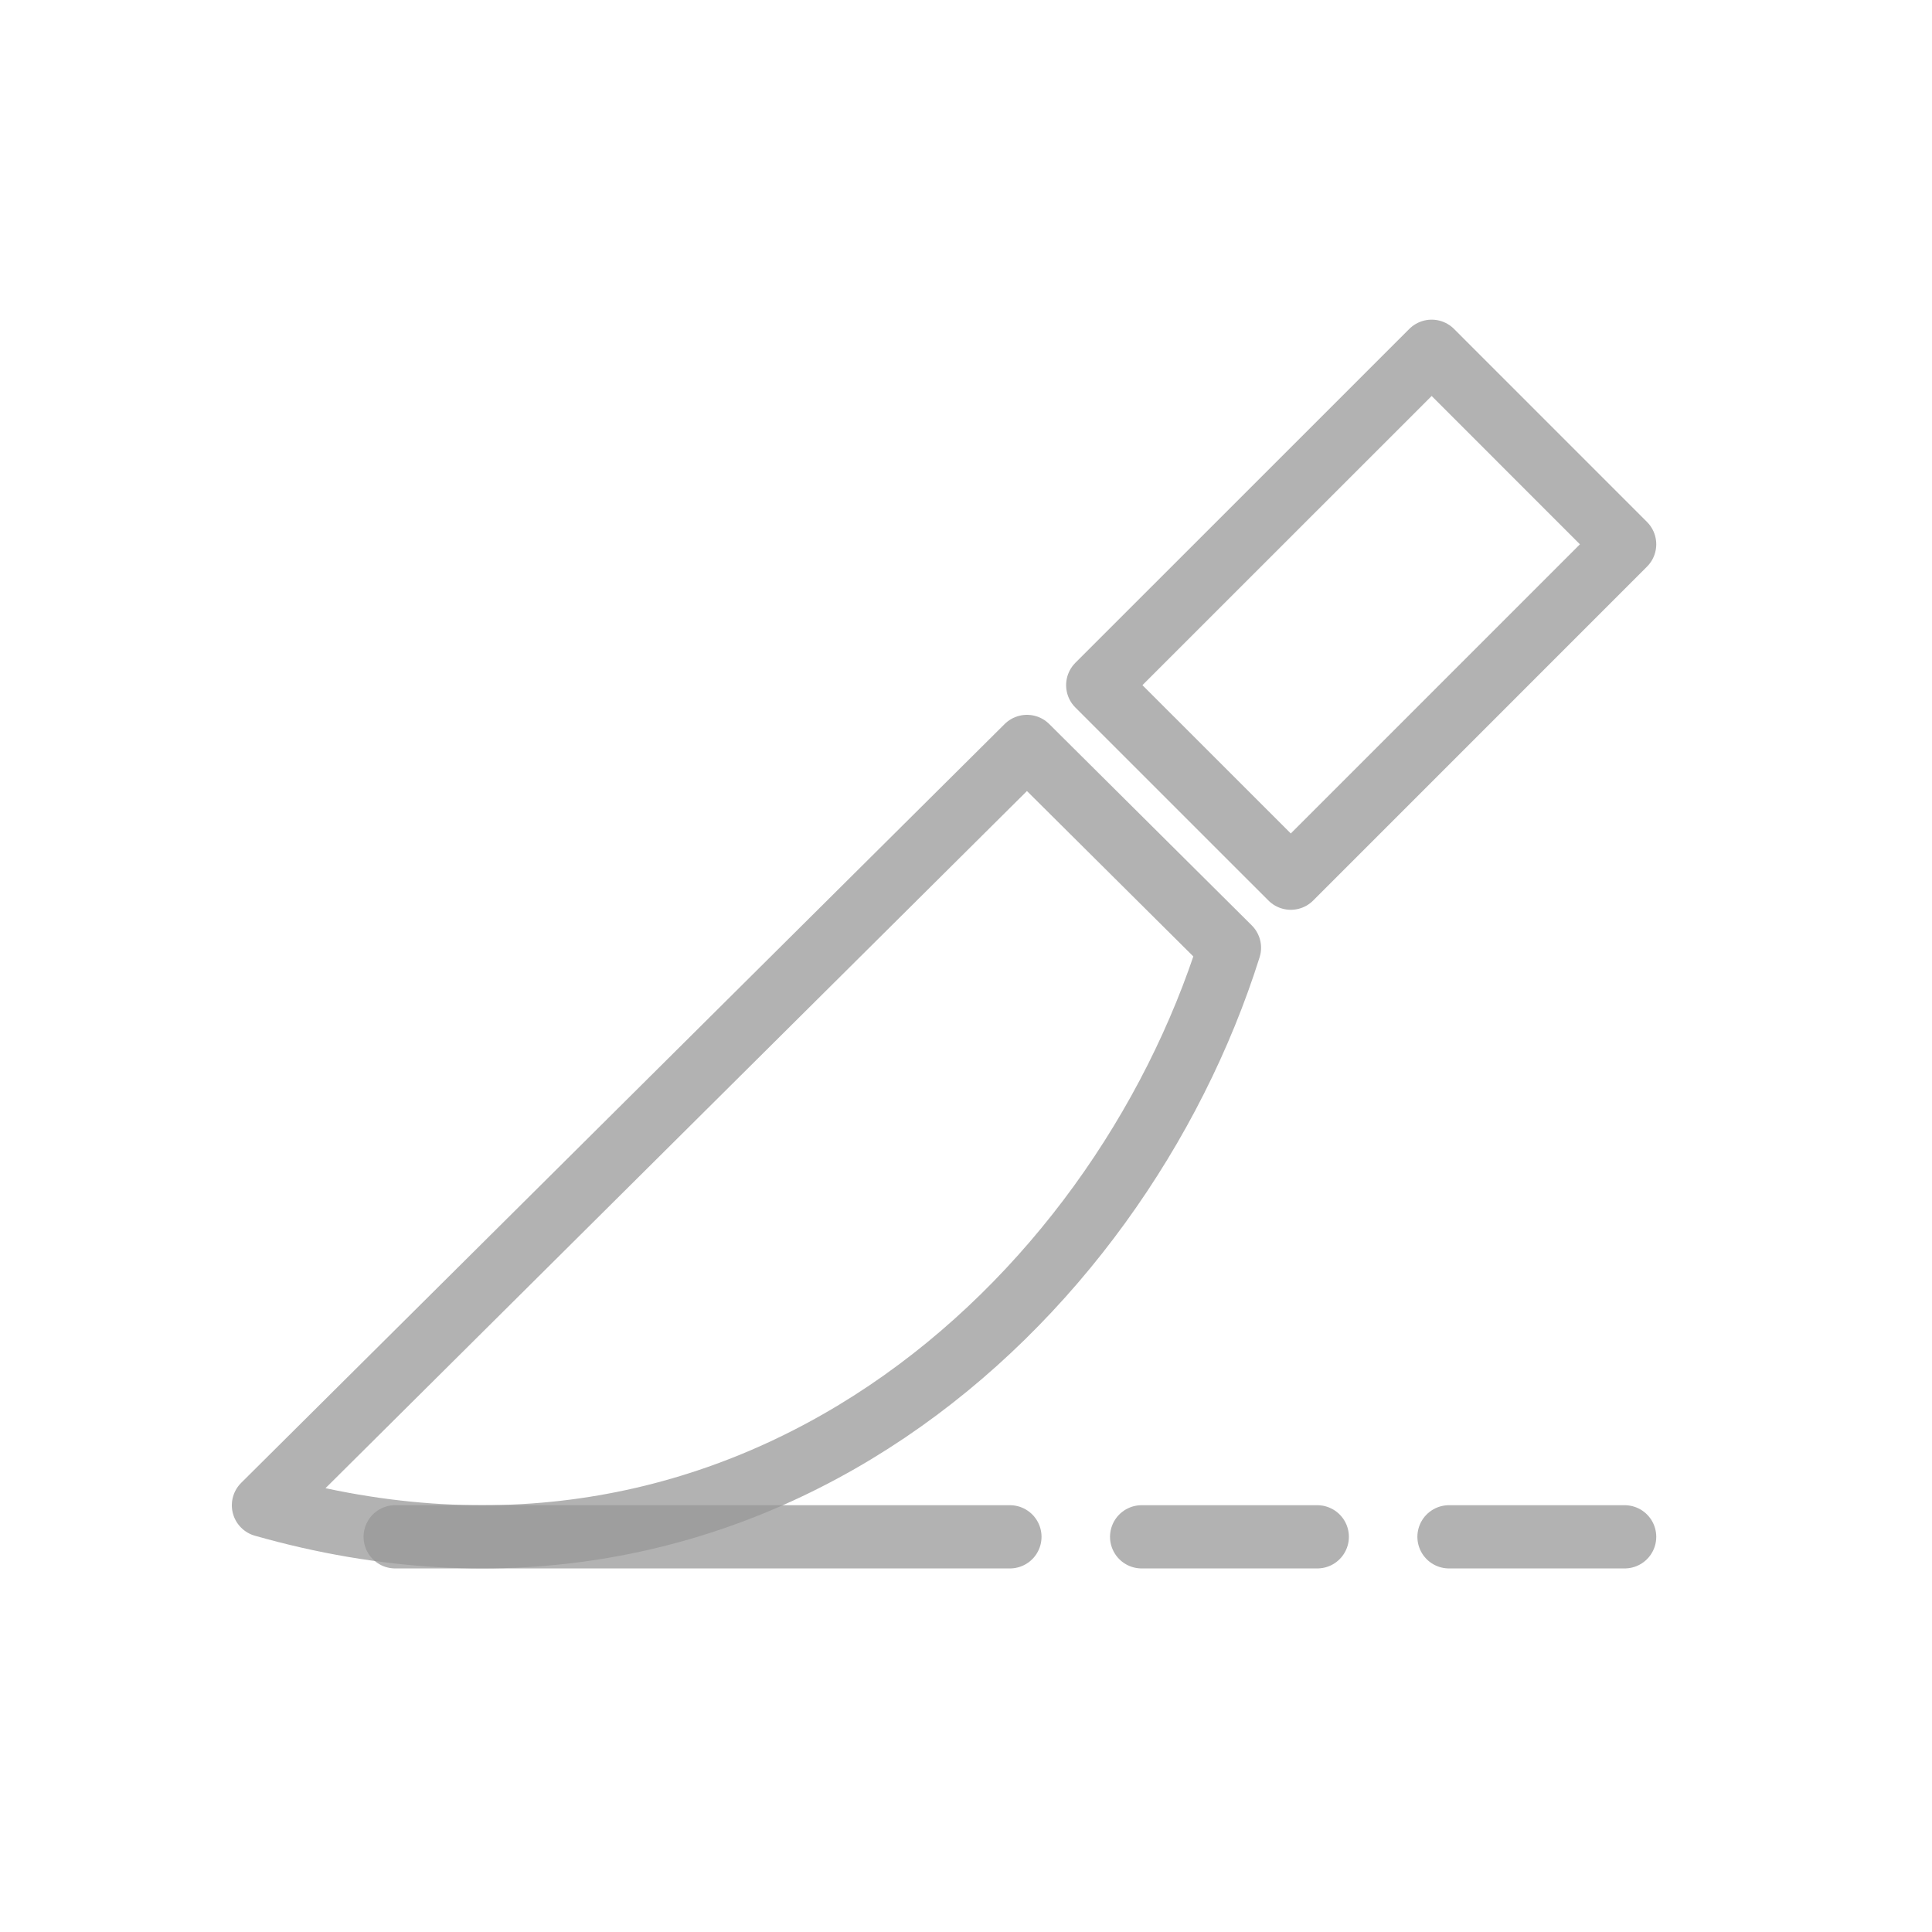
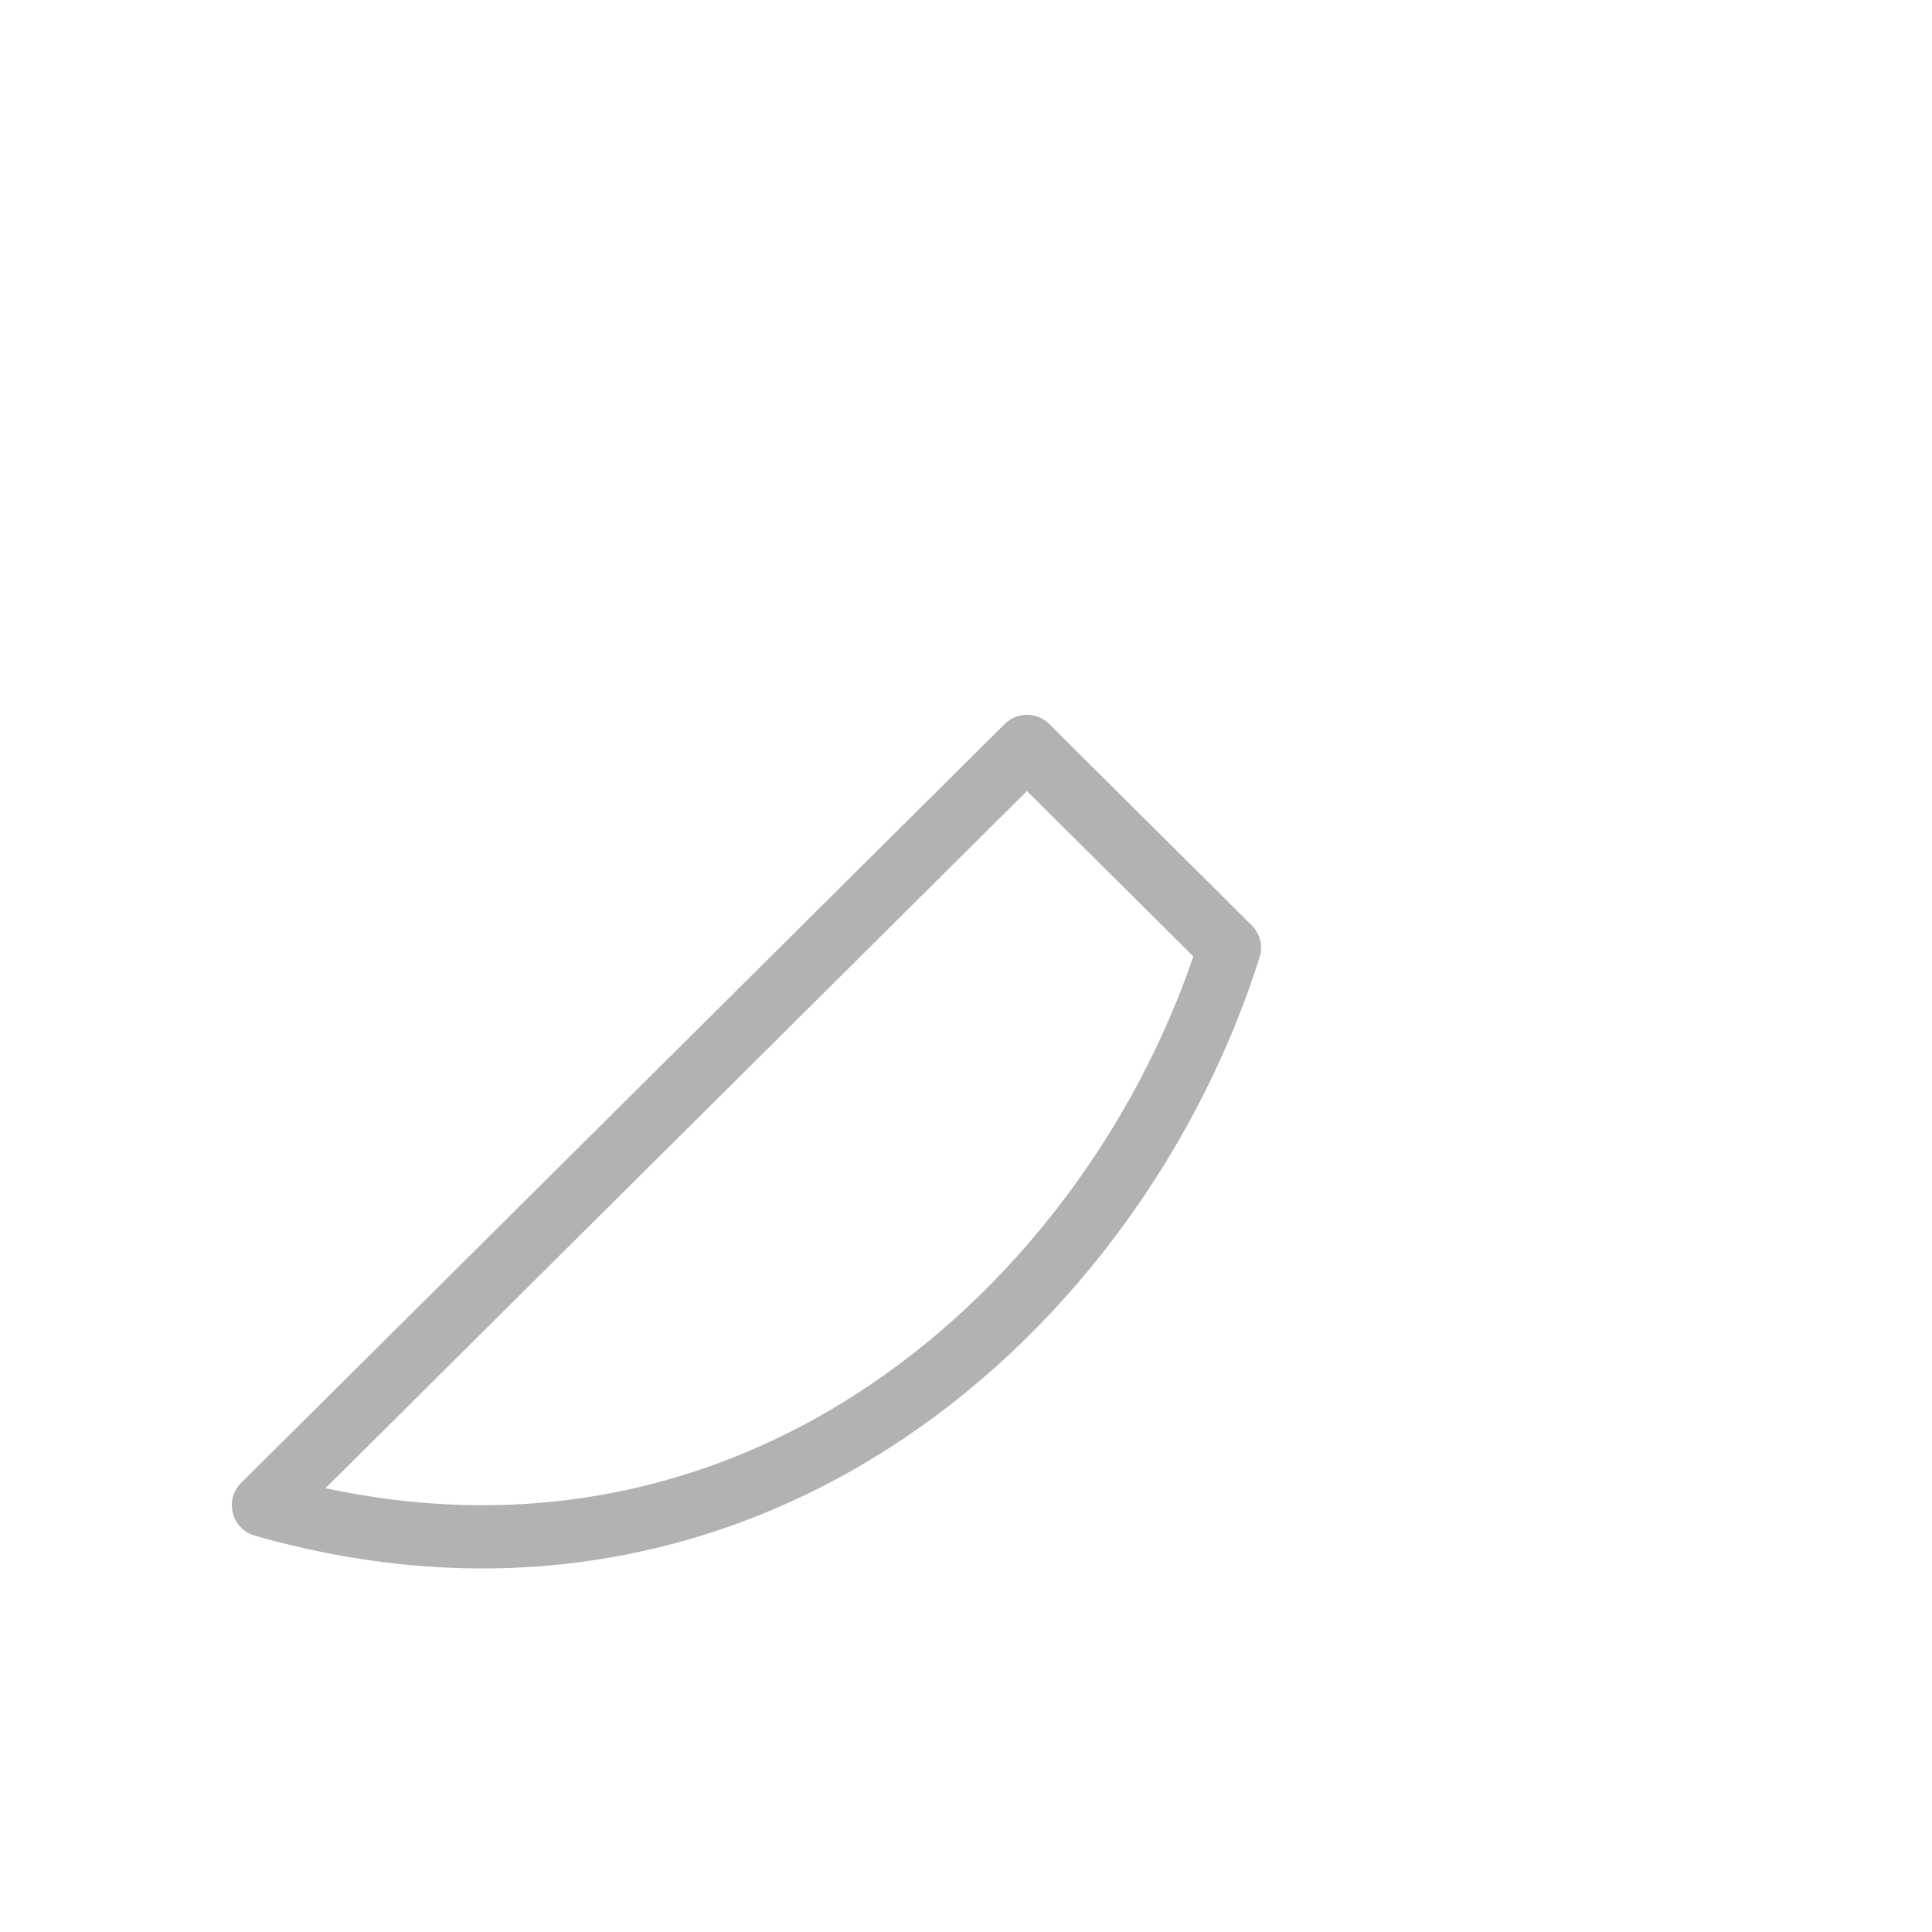
<svg xmlns="http://www.w3.org/2000/svg" width="44" height="44" viewBox="0 0 44 44" fill="none">
-   <rect width="44" height="44" fill="white" />
  <path d="M28 21.585C25.447 29.681 17.083 37.432 6 34.282L23.388 17L28 21.585Z" stroke="#979797" stroke-opacity="0.74" stroke-width="1.44" stroke-miterlimit="22.926" stroke-linecap="round" stroke-linejoin="round" />
-   <path d="M25 15.604L32.605 8L37 12.396L29.397 20L25 15.604Z" stroke="#979797" stroke-opacity="0.74" stroke-width="1.44" stroke-miterlimit="22.926" stroke-linecap="round" stroke-linejoin="round" />
-   <path d="M9 35H23" stroke="#979797" stroke-opacity="0.74" stroke-width="1.44" stroke-miterlimit="22.926" stroke-linecap="round" stroke-linejoin="round" />
-   <path d="M26 35H30" stroke="#979797" stroke-opacity="0.74" stroke-width="1.44" stroke-miterlimit="22.926" stroke-linecap="round" stroke-linejoin="round" />
-   <path d="M33 35H37" stroke="#979797" stroke-opacity="0.74" stroke-width="1.44" stroke-miterlimit="22.926" stroke-linecap="round" stroke-linejoin="round" />
</svg>